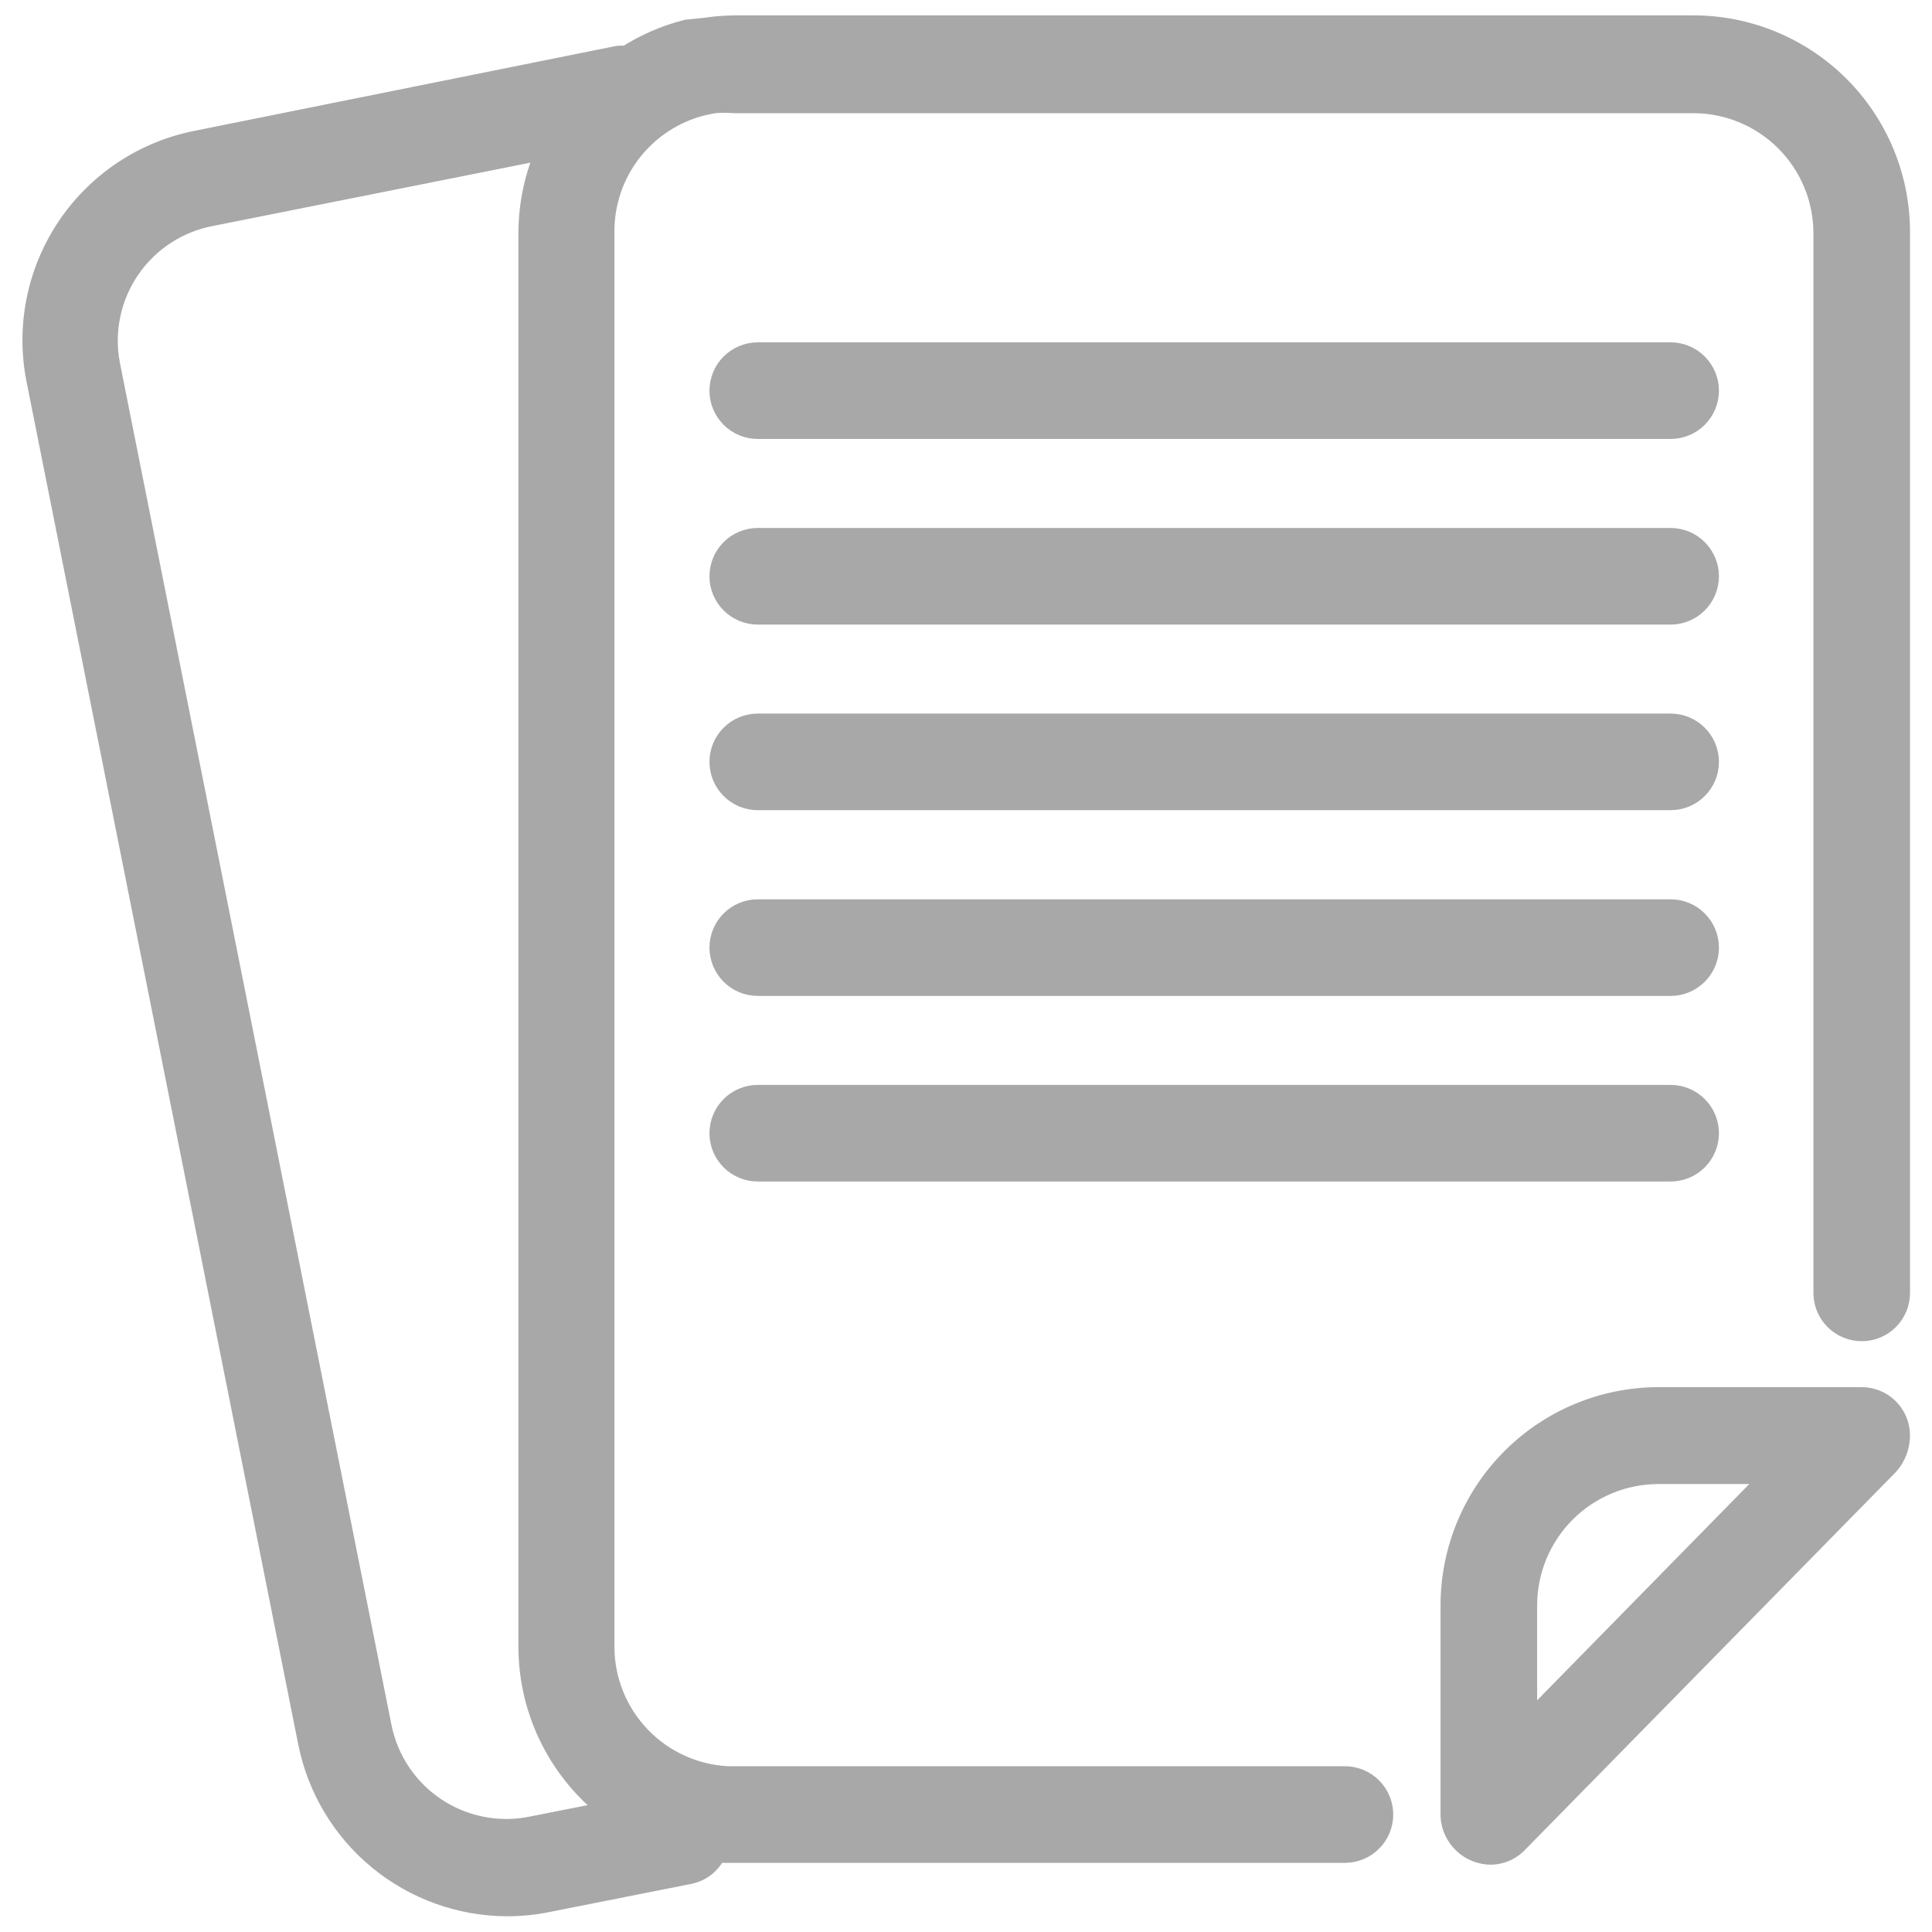
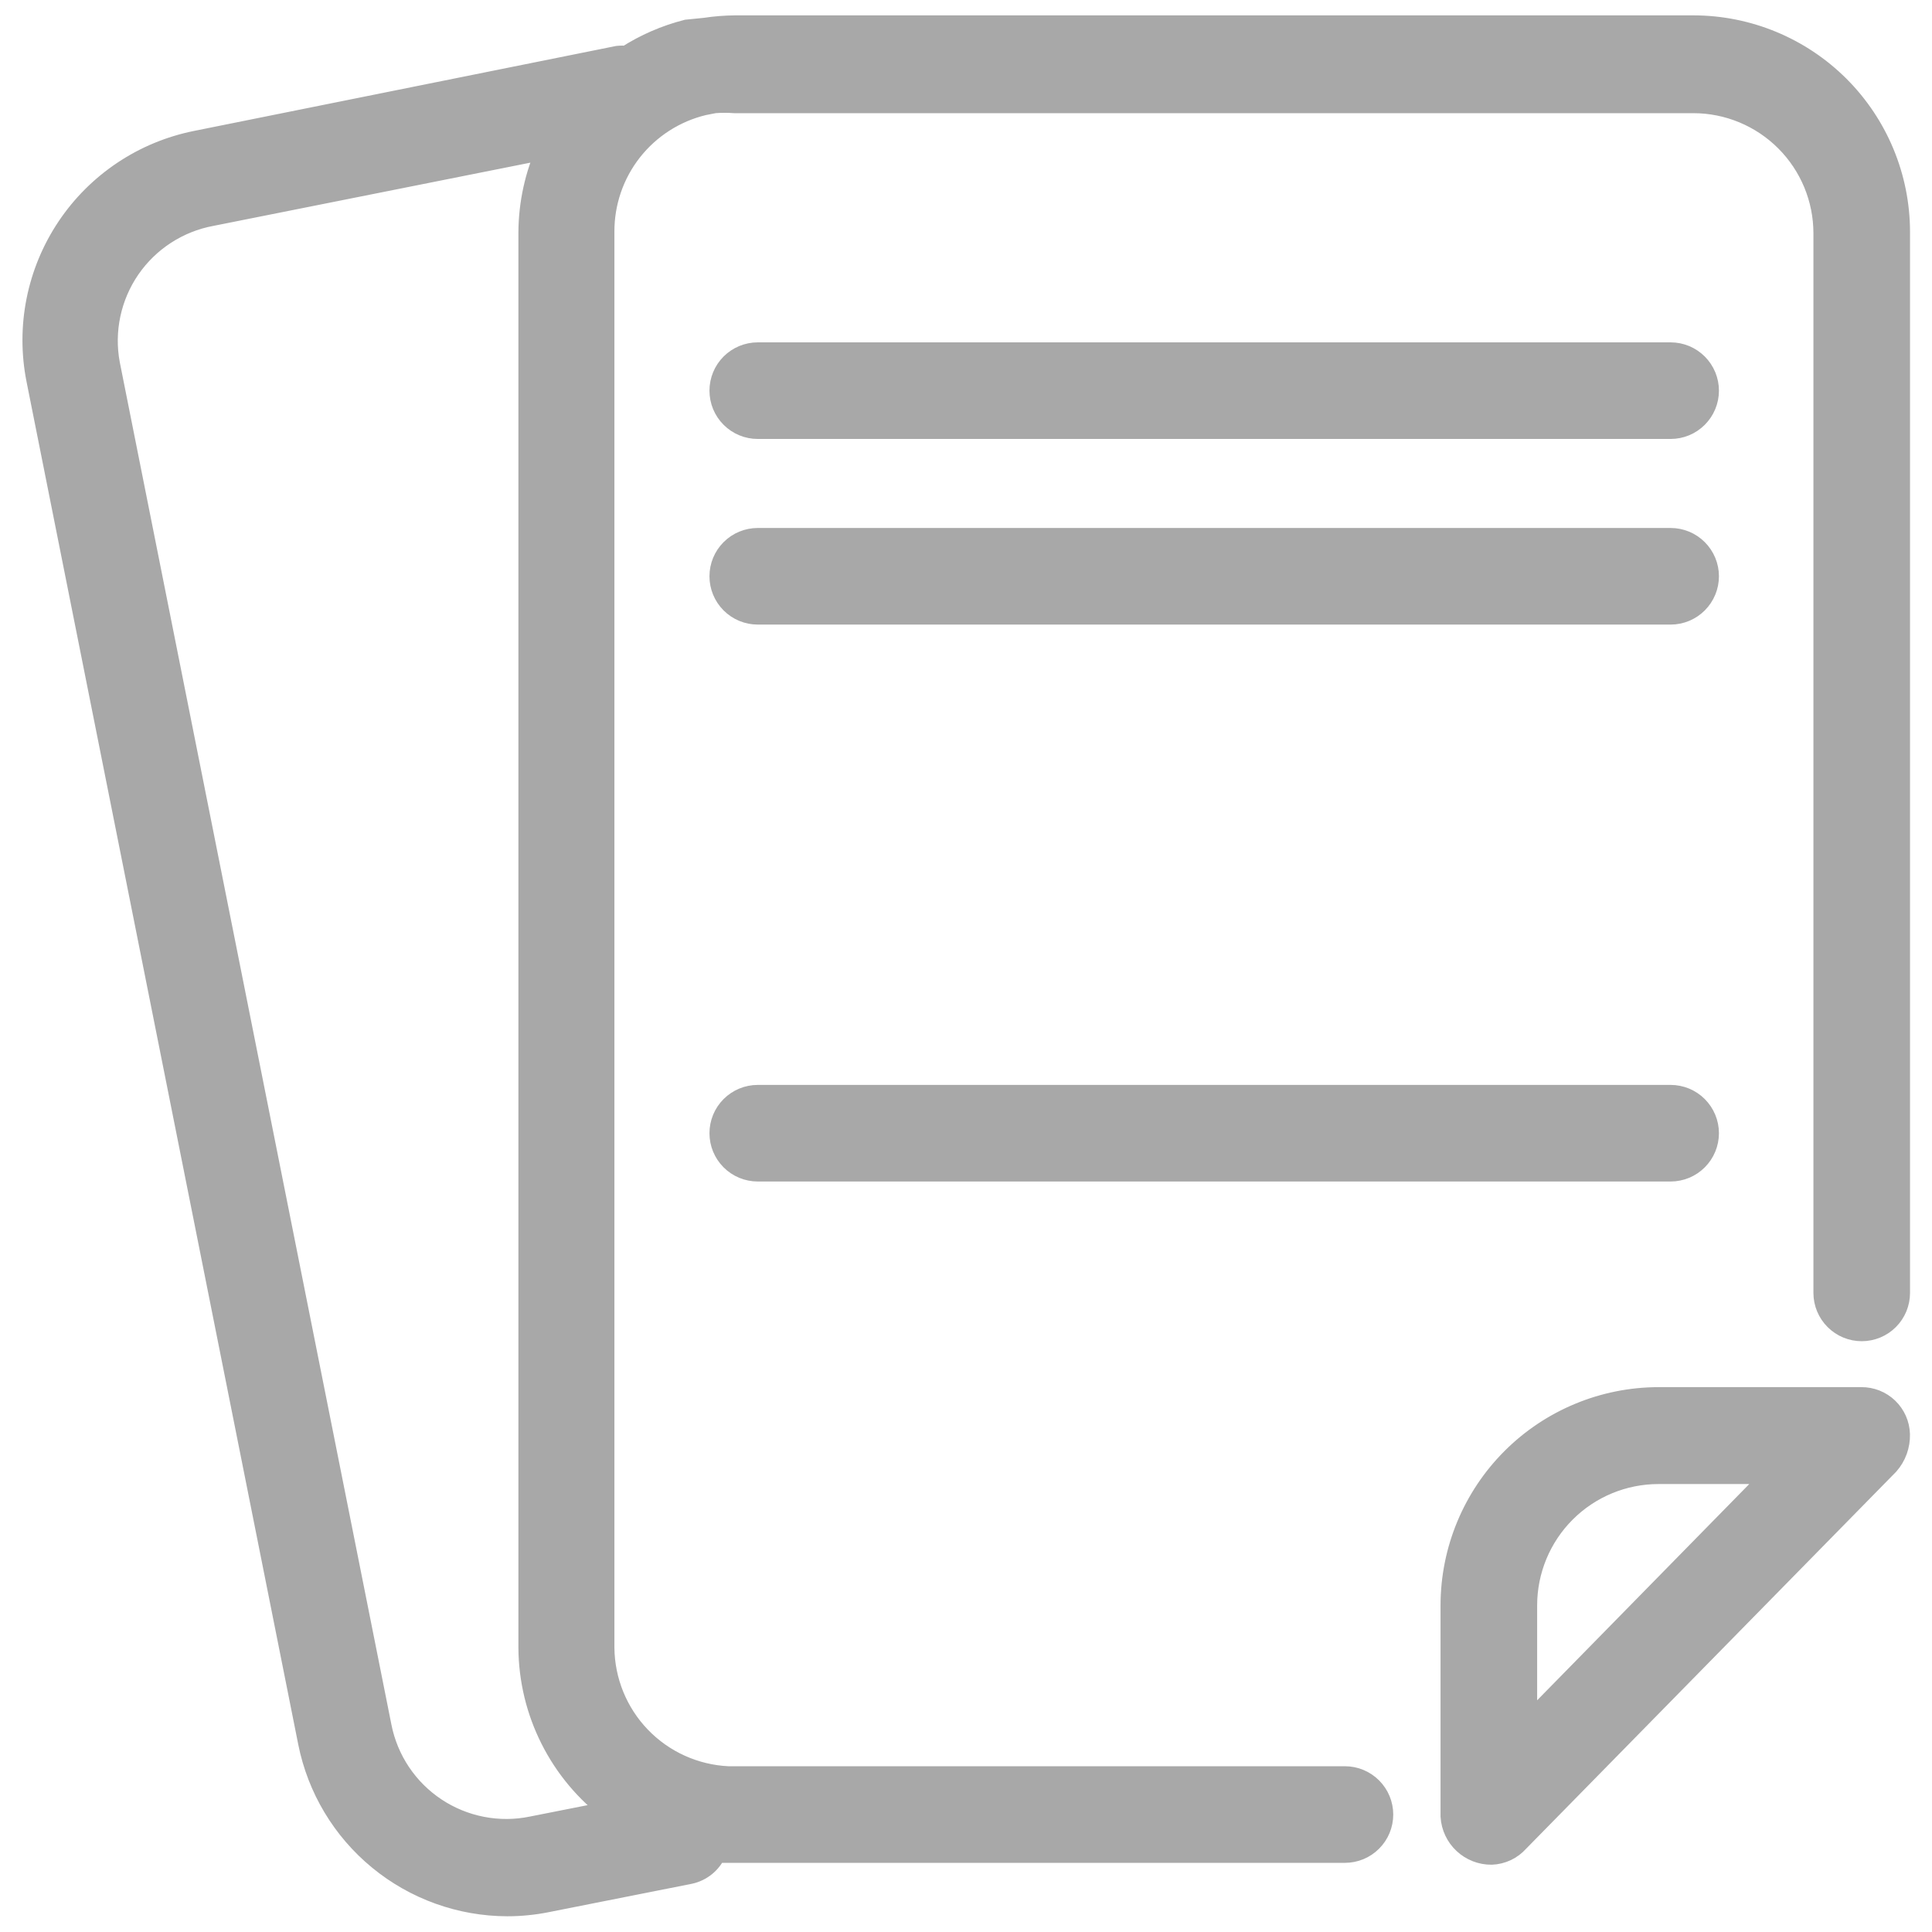
<svg xmlns="http://www.w3.org/2000/svg" width="64" height="64" viewBox="0 0 64 64" fill="none">
  <g clip-path="url(#clip0_517_506)">
    <path d="M61.66 46.301H54.94C53.119 46.303 51.373 47.028 50.085 48.316C48.798 49.604 48.073 51.35 48.07 53.171V60.171C48.091 60.511 48.241 60.831 48.491 61.063C48.74 61.296 49.069 61.424 49.41 61.421C49.579 61.415 49.745 61.374 49.898 61.302C50.051 61.23 50.188 61.127 50.3 61.001L62.56 48.511C62.802 48.235 62.93 47.877 62.92 47.511C62.91 47.184 62.772 46.875 62.537 46.649C62.301 46.423 61.987 46.298 61.66 46.301ZM50.57 57.181V53.181C50.57 52.022 51.031 50.91 51.85 50.091C52.67 49.271 53.781 48.811 54.94 48.811H58.78L50.57 57.181Z" fill="#A8A8A8" stroke="#A8A8A8" stroke-width="0.7" />
    <path d="M56.093 0.859H24.352C24.018 0.862 23.683 0.888 23.352 0.939L22.753 0.999C22.044 1.18 21.368 1.474 20.753 1.869C20.656 1.858 20.559 1.858 20.462 1.869L6.503 4.679C4.755 5.027 3.217 6.055 2.227 7.536C1.237 9.018 0.875 10.832 1.223 12.579L10.223 57.719C10.527 59.242 11.348 60.612 12.548 61.598C13.747 62.584 15.25 63.125 16.802 63.129C17.242 63.129 17.681 63.085 18.113 62.999L22.852 62.059C23.041 62.018 23.216 61.933 23.366 61.812C23.515 61.69 23.634 61.535 23.712 61.359H23.983H44.553C44.884 61.359 45.202 61.228 45.436 60.993C45.671 60.759 45.803 60.441 45.803 60.109C45.803 59.778 45.671 59.46 45.436 59.225C45.202 58.991 44.884 58.859 44.553 58.859H24.122C23.019 58.808 21.976 58.336 21.21 57.54C20.444 56.744 20.012 55.684 20.003 54.579V7.679C19.999 6.707 20.323 5.762 20.924 4.998C21.525 4.234 22.367 3.695 23.312 3.469L23.672 3.399C23.892 3.383 24.113 3.383 24.332 3.399H56.093C57.241 3.399 58.342 3.856 59.154 4.668C59.966 5.48 60.422 6.581 60.422 7.729V42.829C60.422 43.161 60.554 43.479 60.789 43.713C61.023 43.948 61.341 44.079 61.672 44.079C62.004 44.079 62.322 43.948 62.556 43.713C62.791 43.479 62.922 43.161 62.922 42.829V7.679C62.92 5.87 62.199 4.135 60.919 2.856C59.638 1.578 57.902 0.859 56.093 0.859ZM20.253 59.999L17.622 60.519C17.076 60.632 16.513 60.635 15.965 60.528C15.418 60.422 14.896 60.208 14.432 59.9C13.967 59.591 13.568 59.194 13.257 58.73C12.947 58.267 12.731 57.746 12.623 57.199L3.623 12.059C3.521 11.514 3.528 10.955 3.644 10.412C3.759 9.87 3.979 9.356 4.293 8.899C4.607 8.442 5.008 8.052 5.473 7.75C5.938 7.448 6.457 7.24 7.003 7.139L18.133 4.919C17.737 5.79 17.529 6.733 17.523 7.689V54.589C17.53 55.641 17.78 56.676 18.254 57.614C18.727 58.553 19.411 59.369 20.253 59.999Z" fill="#A8A8A8" stroke="#A8A8A8" stroke-width="0.7" />
    <path d="M25.102 38.789H55.342C55.673 38.789 55.991 38.657 56.225 38.423C56.46 38.188 56.592 37.871 56.592 37.539C56.592 37.208 56.46 36.89 56.225 36.655C55.991 36.421 55.673 36.289 55.342 36.289H25.102C24.77 36.289 24.452 36.421 24.218 36.655C23.983 36.89 23.852 37.208 23.852 37.539C23.852 37.871 23.983 38.188 24.218 38.423C24.452 38.657 24.77 38.789 25.102 38.789Z" fill="#A8A8A8" stroke="#A8A8A8" stroke-width="0.7" />
-     <path d="M25.102 32.641H55.342C55.673 32.641 55.991 32.509 56.225 32.275C56.46 32.04 56.592 31.722 56.592 31.391C56.592 31.059 56.46 30.741 56.225 30.507C55.991 30.272 55.673 30.141 55.342 30.141H25.102C24.77 30.141 24.452 30.272 24.218 30.507C23.983 30.741 23.852 31.059 23.852 31.391C23.852 31.722 23.983 32.04 24.218 32.275C24.452 32.509 24.77 32.641 25.102 32.641Z" fill="#A8A8A8" stroke="#A8A8A8" stroke-width="0.7" />
-     <path d="M25.102 26.488H55.342C55.673 26.488 55.991 26.357 56.225 26.122C56.46 25.888 56.592 25.57 56.592 25.238C56.592 24.907 56.46 24.589 56.225 24.354C55.991 24.12 55.673 23.988 55.342 23.988H25.102C24.77 23.988 24.452 24.12 24.218 24.354C23.983 24.589 23.852 24.907 23.852 25.238C23.852 25.57 23.983 25.888 24.218 26.122C24.452 26.357 24.77 26.488 25.102 26.488Z" fill="#A8A8A8" stroke="#A8A8A8" stroke-width="0.7" />
    <path d="M25.102 20.34H55.342C55.673 20.34 55.991 20.208 56.225 19.974C56.46 19.739 56.592 19.421 56.592 19.09C56.592 18.758 56.46 18.44 56.225 18.206C55.991 17.971 55.673 17.84 55.342 17.84H25.102C24.77 17.84 24.452 17.971 24.218 18.206C23.983 18.44 23.852 18.758 23.852 19.09C23.852 19.421 23.983 19.739 24.218 19.974C24.452 20.208 24.77 20.34 25.102 20.34Z" fill="#A8A8A8" stroke="#A8A8A8" stroke-width="0.7" />
    <path d="M25.102 14.191H55.342C55.673 14.191 55.991 14.06 56.225 13.825C56.46 13.591 56.592 13.273 56.592 12.941C56.592 12.61 56.46 12.292 56.225 12.057C55.991 11.823 55.673 11.691 55.342 11.691H25.102C24.77 11.691 24.452 11.823 24.218 12.057C23.983 12.292 23.852 12.61 23.852 12.941C23.852 13.273 23.983 13.591 24.218 13.825C24.452 14.06 24.77 14.191 25.102 14.191Z" fill="#A8A8A8" stroke="#A8A8A8" stroke-width="0.7" />
  </g>
  <defs>
    <clipPath id="clip0_517_506">
      <rect width="64" height="64" fill="white" />
    </clipPath>
  </defs>
</svg>